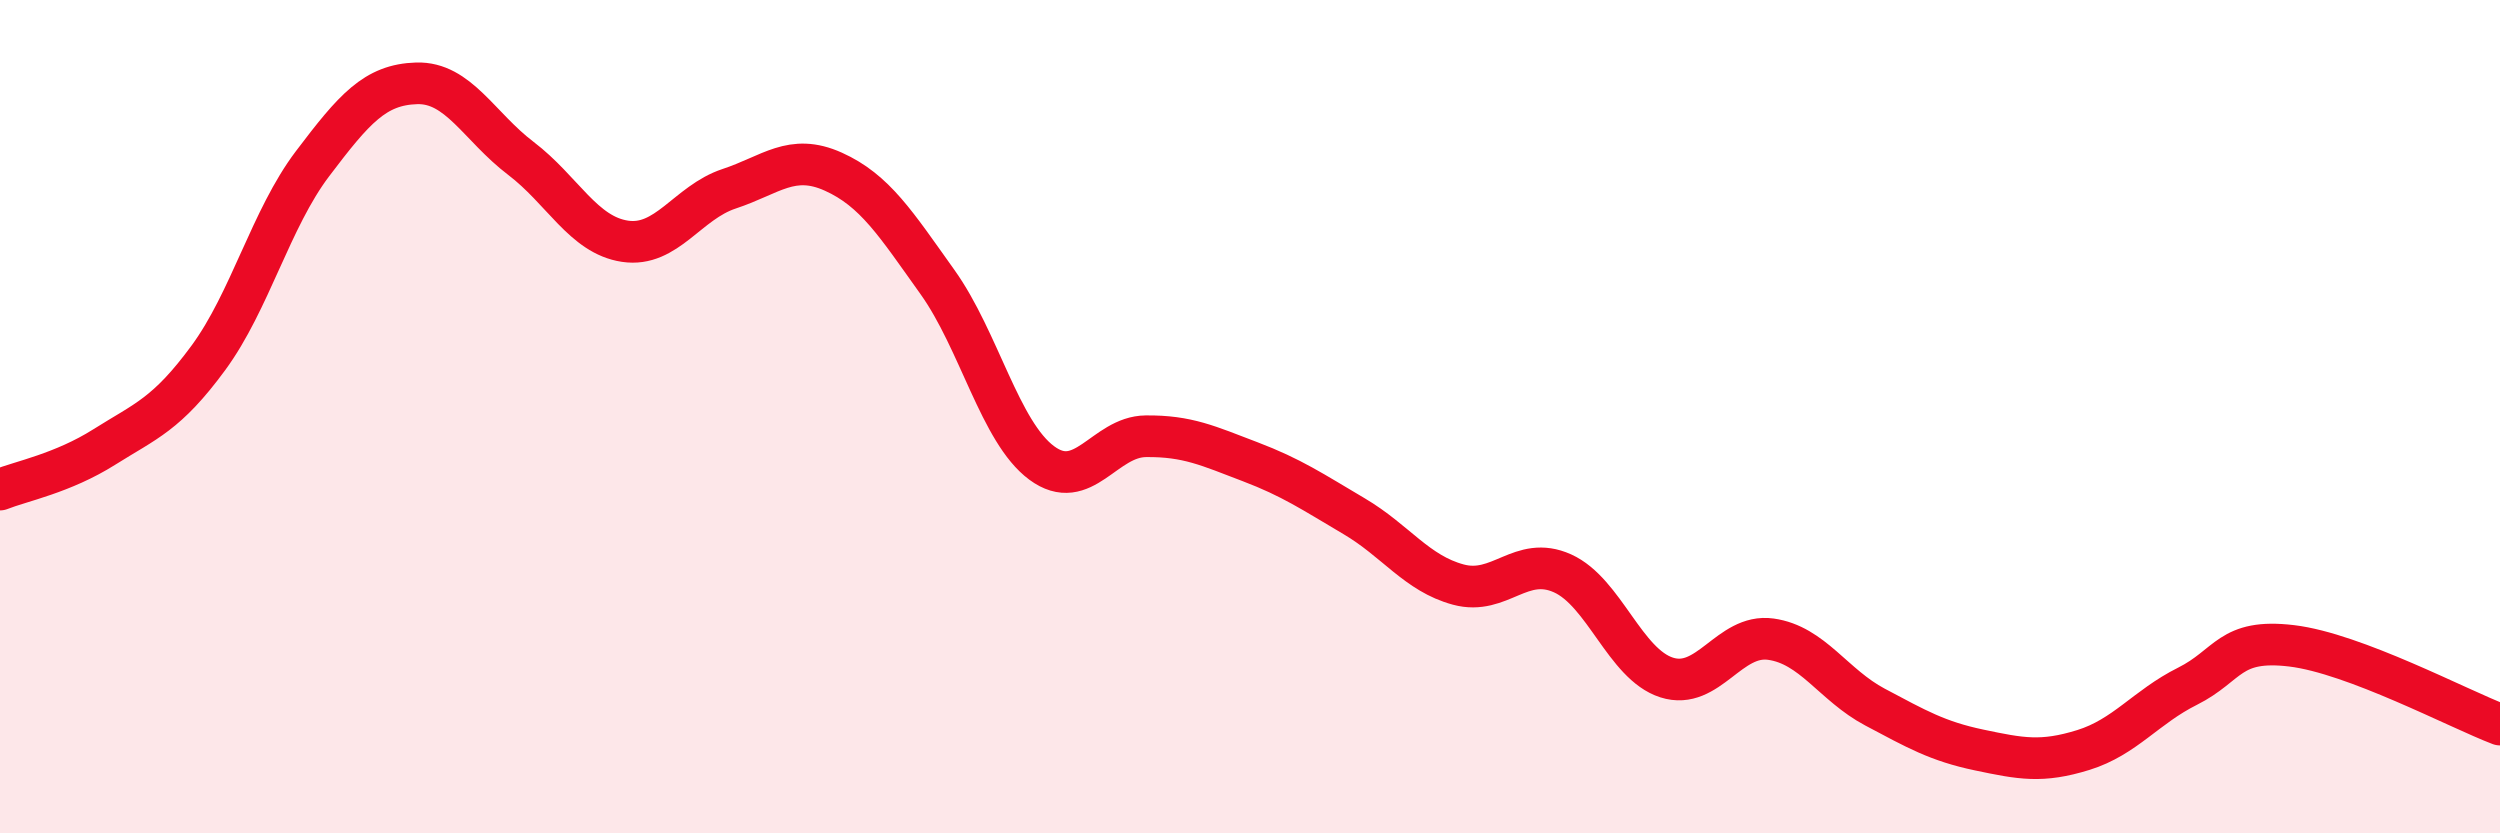
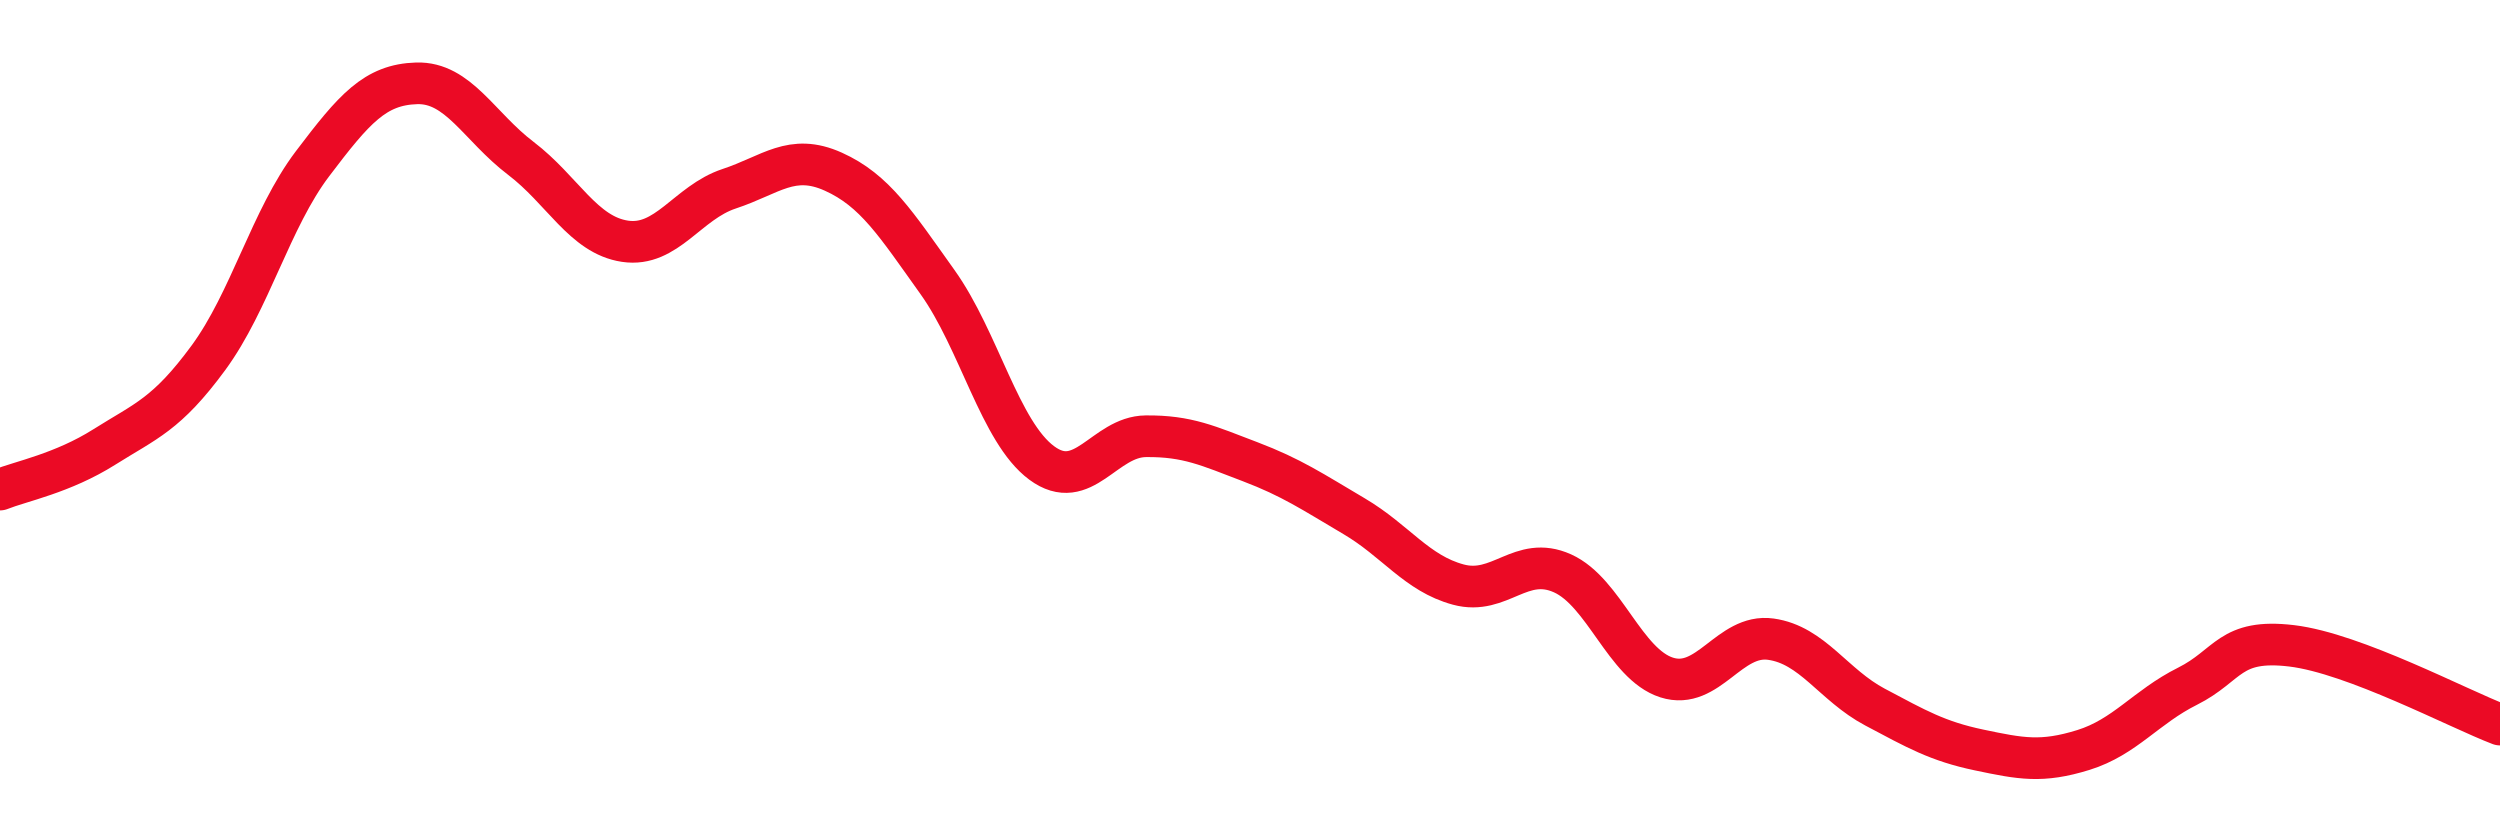
<svg xmlns="http://www.w3.org/2000/svg" width="60" height="20" viewBox="0 0 60 20">
-   <path d="M 0,11.75 C 0.5,11.55 1.5,11.36 2.5,10.73 C 3.5,10.1 4,9.95 5,8.59 C 6,7.23 6.5,5.25 7.5,3.93 C 8.5,2.61 9,2.03 10,2 C 11,1.97 11.5,3.04 12.5,3.8 C 13.5,4.56 14,5.64 15,5.79 C 16,5.94 16.5,4.86 17.5,4.53 C 18.5,4.2 19,3.67 20,4.12 C 21,4.57 21.5,5.37 22.5,6.77 C 23.5,8.17 24,10.37 25,11.11 C 26,11.85 26.5,10.48 27.5,10.47 C 28.5,10.46 29,10.7 30,11.08 C 31,11.46 31.5,11.8 32.5,12.39 C 33.5,12.98 34,13.76 35,14.03 C 36,14.3 36.5,13.31 37.5,13.76 C 38.5,14.21 39,15.94 40,16.26 C 41,16.58 41.5,15.2 42.5,15.34 C 43.5,15.48 44,16.44 45,16.97 C 46,17.5 46.5,17.79 47.5,18 C 48.5,18.21 49,18.31 50,18 C 51,17.69 51.5,16.97 52.5,16.47 C 53.5,15.97 53.5,15.32 55,15.5 C 56.5,15.68 59,17.01 60,17.39L60 20L0 20Z" fill="#EB0A25" opacity="0.1" stroke-linecap="round" stroke-linejoin="round" />
  <path d="M 0,11.75 C 0.5,11.55 1.5,11.36 2.5,10.73 C 3.5,10.1 4,9.95 5,8.59 C 6,7.23 6.5,5.25 7.5,3.93 C 8.5,2.61 9,2.03 10,2 C 11,1.97 11.5,3.04 12.5,3.8 C 13.5,4.56 14,5.64 15,5.79 C 16,5.94 16.5,4.86 17.5,4.53 C 18.5,4.2 19,3.67 20,4.12 C 21,4.57 21.5,5.37 22.5,6.77 C 23.5,8.17 24,10.37 25,11.11 C 26,11.85 26.5,10.48 27.5,10.47 C 28.5,10.46 29,10.7 30,11.08 C 31,11.46 31.5,11.8 32.5,12.39 C 33.5,12.98 34,13.76 35,14.03 C 36,14.3 36.5,13.31 37.5,13.76 C 38.5,14.21 39,15.94 40,16.26 C 41,16.58 41.5,15.2 42.5,15.34 C 43.5,15.48 44,16.44 45,16.97 C 46,17.5 46.5,17.79 47.5,18 C 48.5,18.21 49,18.31 50,18 C 51,17.69 51.5,16.97 52.5,16.47 C 53.5,15.97 53.5,15.32 55,15.5 C 56.5,15.68 59,17.01 60,17.39" stroke="#EB0A25" stroke-width="1" fill="none" stroke-linecap="round" stroke-linejoin="round" />
</svg>